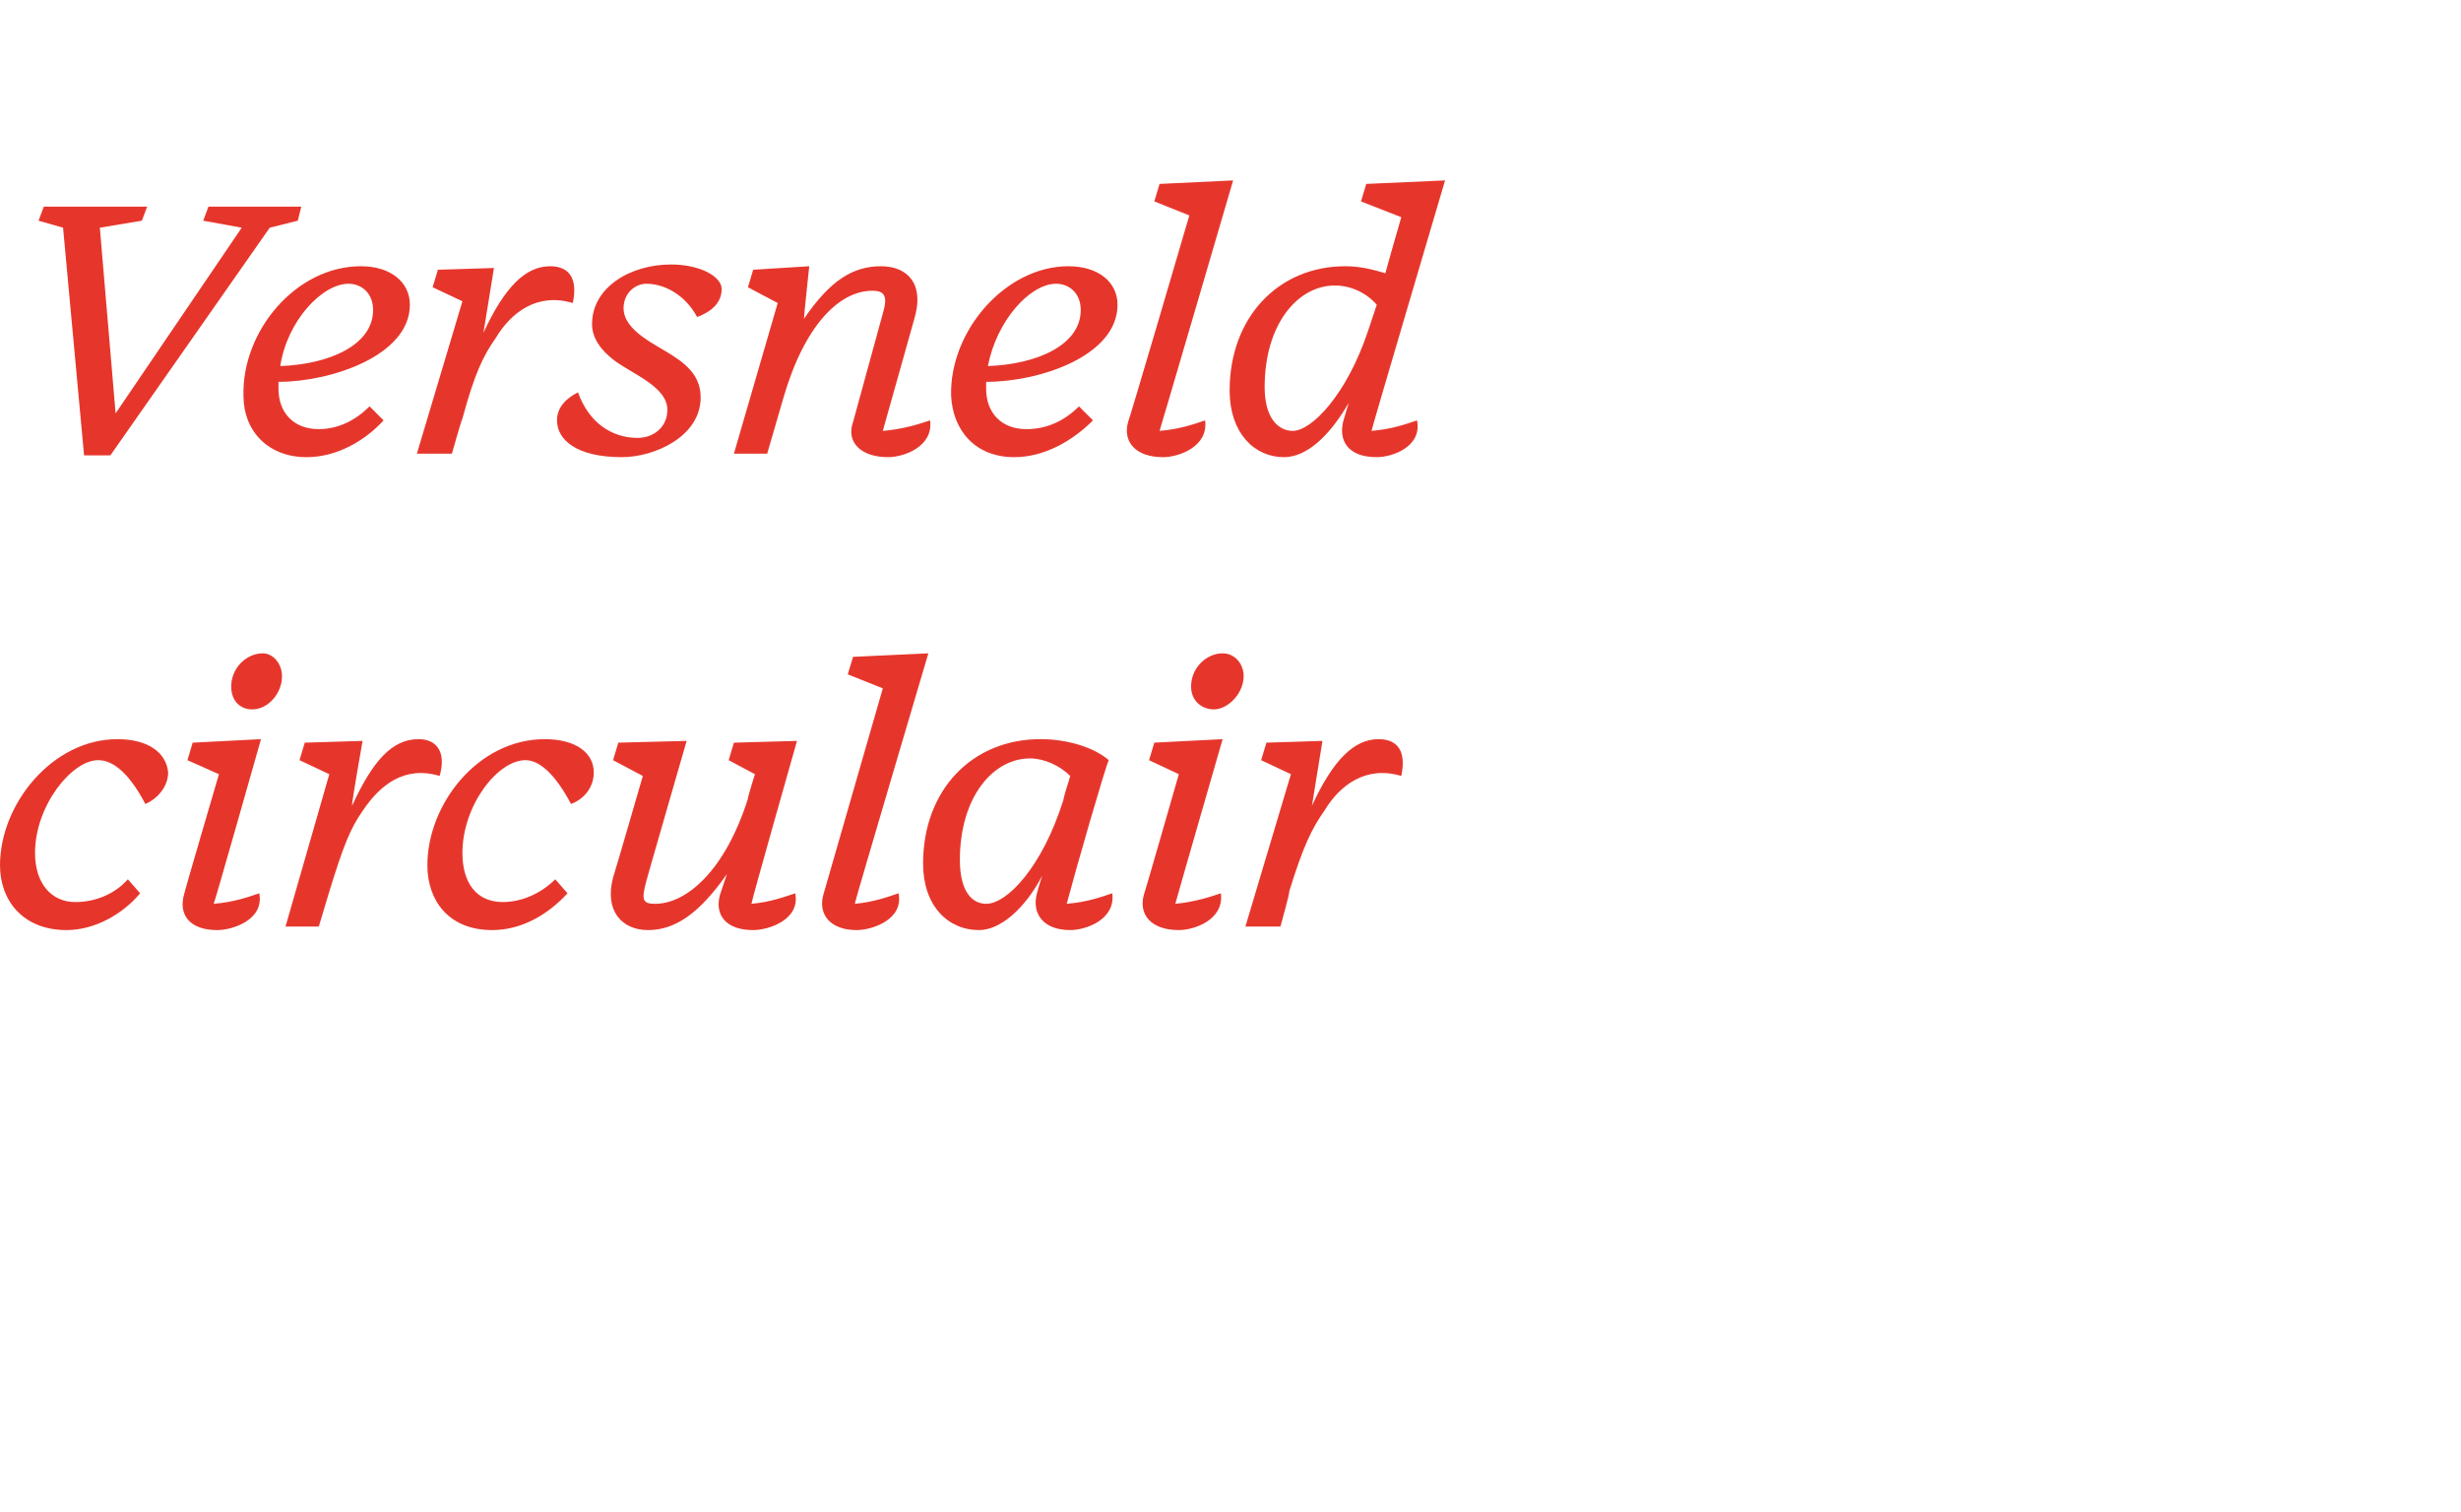
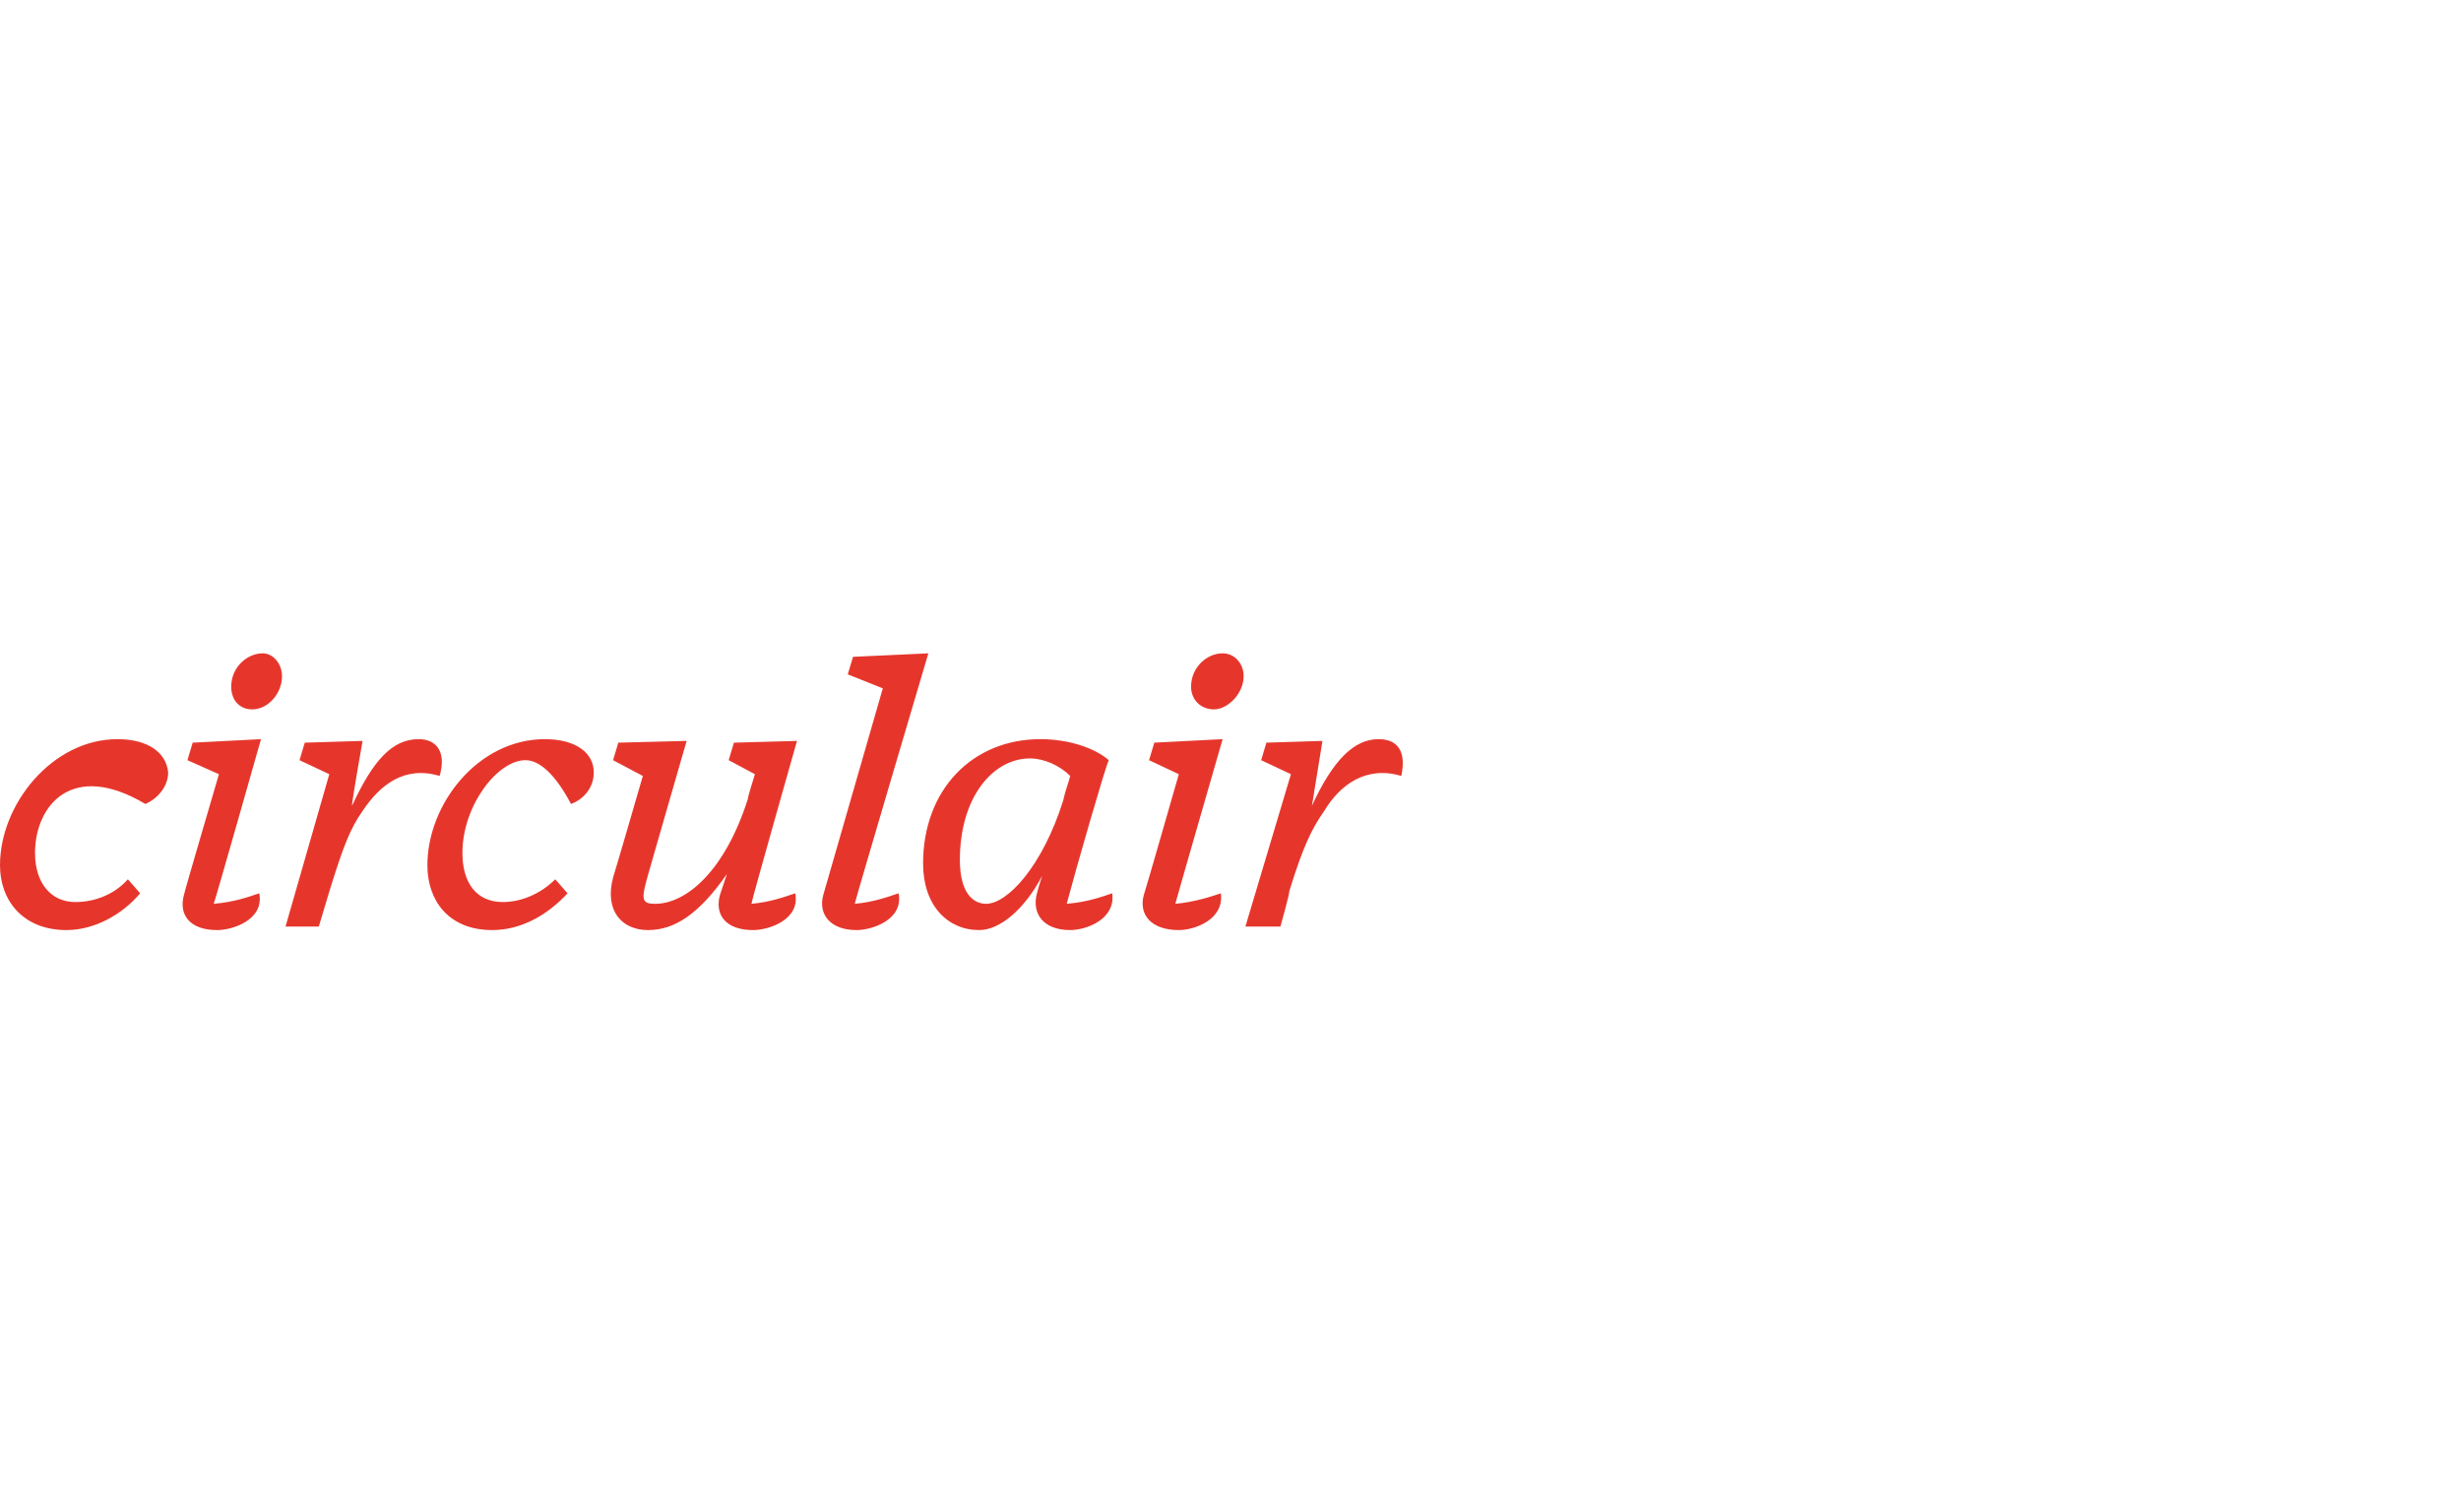
<svg xmlns="http://www.w3.org/2000/svg" version="1.1" width="140.5px" height="86.3px" viewBox="0 -10 140.5 86.3" style="top:-10px">
  <desc>Versneld circulair</desc>
  <defs />
  <g id="Polygon61429">
-     <path d="m8 41c-1 1.2-2.6 2.1-4.2 2.1c-2.5 0-3.8-1.7-3.8-3.7c0-3.5 3-7.2 6.7-7.2c1.8 0 2.8.8 2.9 1.9c0 .8-.6 1.5-1.3 1.8c-.9-1.7-1.8-2.5-2.7-2.5C4.1 33.4 2 36 2 38.7c0 1.7.9 2.8 2.3 2.8c1.2 0 2.3-.5 3-1.3l.7.8zm8.1-12.4c0 1-.8 1.9-1.7 1.9c-.7 0-1.2-.5-1.2-1.3c0-1.1.9-1.9 1.8-1.9c.6 0 1.1.6 1.1 1.3zm-5.6 12.5c-.02-.03 2-6.9 2-6.9l-1.8-.8l.3-1l3.9-.2s-2.66 9.39-2.7 9.4c1.2-.1 2-.4 2.6-.6c.3 1.5-1.5 2.1-2.4 2.1c-1.6 0-2.2-.9-1.9-2zm5.8 1.8l2.5-8.7l-1.7-.8l.3-1l3.3-.1s-.65 3.66-.6 3.7c1.2-2.6 2.3-3.8 3.8-3.8c1 0 1.6.7 1.2 2.1c-2-.6-3.4.5-4.4 2c-.7 1-1.1 2-1.9 4.6l-.6 2h-1.9zM32.4 41c-1.1 1.2-2.6 2.1-4.3 2.1c-2.5 0-3.7-1.7-3.7-3.7c0-3.5 2.9-7.2 6.7-7.2c1.8 0 2.8.8 2.8 1.9c0 .8-.5 1.5-1.3 1.8c-.9-1.7-1.8-2.5-2.6-2.5c-1.6 0-3.6 2.6-3.6 5.3c0 1.7.8 2.8 2.3 2.8c1.1 0 2.2-.5 3-1.3l.7.8zm8.7.1l.4-1.2c-1.6 2.3-3 3.2-4.5 3.2c-1.5 0-2.5-1.1-2-3c.03-.04 1.7-5.8 1.7-5.8l-1.7-.9l.3-1l3.9-.1s-2.32 8.03-2.3 8c-.3 1.1-.2 1.3.5 1.3c1.8 0 4-1.9 5.3-6c-.03-.04.4-1.4.4-1.4l-1.5-.8l.3-1l3.6-.1s-2.64 9.29-2.6 9.3c1.1-.1 1.9-.4 2.5-.6c.3 1.5-1.5 2.1-2.4 2.1c-1.6 0-2.2-.9-1.9-2zm5.9 0l3.4-11.8l-2-.8l.3-1l4.3-.2s-4.24 14.31-4.2 14.3c1.1-.1 1.9-.4 2.5-.6c.3 1.5-1.5 2.1-2.4 2.1c-1.5 0-2.2-.9-1.9-2zm12.2-.1s.1-.4.3-1c-1 1.9-2.4 3.1-3.6 3.1c-1.8 0-3.2-1.4-3.2-3.8c0-4.2 2.8-7.1 6.7-7.1c1.6 0 3.1.5 3.9 1.2c-.2.4-1.9 6.3-2.4 8.2c1.2-.1 2-.4 2.6-.6c.2 1.5-1.5 2.1-2.4 2.1c-1.6 0-2.2-1-1.9-2.1zm1.5-5.3c.1-.5.3-1 .4-1.4c-.6-.6-1.5-1-2.3-1c-2.1 0-4 2.2-4 5.8c0 1.8.7 2.5 1.5 2.5c1.2 0 3.2-2.1 4.4-5.9zM71 28.6c0 1-.9 1.9-1.7 1.9c-.7 0-1.3-.5-1.3-1.3c0-1.1.9-1.9 1.8-1.9c.7 0 1.2.6 1.2 1.3zm-5.7 12.5c.03-.03 2-6.9 2-6.9l-1.7-.8l.3-1l3.9-.2s-2.71 9.39-2.7 9.4c1.1-.1 2-.4 2.6-.6c.2 1.5-1.5 2.1-2.4 2.1c-1.6 0-2.3-.9-2-2zm5.8 1.8l2.6-8.7l-1.7-.8l.3-1l3.2-.1l-.6 3.7c1.2-2.6 2.4-3.8 3.8-3.8c1.1 0 1.6.7 1.3 2.1c-2-.6-3.5.5-4.4 2c-.7 1-1.2 2-2 4.6c.05.04-.5 2-.5 2h-2z" stroke="none" fill="#e6362c" />
+     <path d="m8 41c-1 1.2-2.6 2.1-4.2 2.1c-2.5 0-3.8-1.7-3.8-3.7c0-3.5 3-7.2 6.7-7.2c1.8 0 2.8.8 2.9 1.9c0 .8-.6 1.5-1.3 1.8C4.1 33.4 2 36 2 38.7c0 1.7.9 2.8 2.3 2.8c1.2 0 2.3-.5 3-1.3l.7.8zm8.1-12.4c0 1-.8 1.9-1.7 1.9c-.7 0-1.2-.5-1.2-1.3c0-1.1.9-1.9 1.8-1.9c.6 0 1.1.6 1.1 1.3zm-5.6 12.5c-.02-.03 2-6.9 2-6.9l-1.8-.8l.3-1l3.9-.2s-2.66 9.39-2.7 9.4c1.2-.1 2-.4 2.6-.6c.3 1.5-1.5 2.1-2.4 2.1c-1.6 0-2.2-.9-1.9-2zm5.8 1.8l2.5-8.7l-1.7-.8l.3-1l3.3-.1s-.65 3.66-.6 3.7c1.2-2.6 2.3-3.8 3.8-3.8c1 0 1.6.7 1.2 2.1c-2-.6-3.4.5-4.4 2c-.7 1-1.1 2-1.9 4.6l-.6 2h-1.9zM32.4 41c-1.1 1.2-2.6 2.1-4.3 2.1c-2.5 0-3.7-1.7-3.7-3.7c0-3.5 2.9-7.2 6.7-7.2c1.8 0 2.8.8 2.8 1.9c0 .8-.5 1.5-1.3 1.8c-.9-1.7-1.8-2.5-2.6-2.5c-1.6 0-3.6 2.6-3.6 5.3c0 1.7.8 2.8 2.3 2.8c1.1 0 2.2-.5 3-1.3l.7.8zm8.7.1l.4-1.2c-1.6 2.3-3 3.2-4.5 3.2c-1.5 0-2.5-1.1-2-3c.03-.04 1.7-5.8 1.7-5.8l-1.7-.9l.3-1l3.9-.1s-2.32 8.03-2.3 8c-.3 1.1-.2 1.3.5 1.3c1.8 0 4-1.9 5.3-6c-.03-.04.4-1.4.4-1.4l-1.5-.8l.3-1l3.6-.1s-2.64 9.29-2.6 9.3c1.1-.1 1.9-.4 2.5-.6c.3 1.5-1.5 2.1-2.4 2.1c-1.6 0-2.2-.9-1.9-2zm5.9 0l3.4-11.8l-2-.8l.3-1l4.3-.2s-4.24 14.31-4.2 14.3c1.1-.1 1.9-.4 2.5-.6c.3 1.5-1.5 2.1-2.4 2.1c-1.5 0-2.2-.9-1.9-2zm12.2-.1s.1-.4.3-1c-1 1.9-2.4 3.1-3.6 3.1c-1.8 0-3.2-1.4-3.2-3.8c0-4.2 2.8-7.1 6.7-7.1c1.6 0 3.1.5 3.9 1.2c-.2.4-1.9 6.3-2.4 8.2c1.2-.1 2-.4 2.6-.6c.2 1.5-1.5 2.1-2.4 2.1c-1.6 0-2.2-1-1.9-2.1zm1.5-5.3c.1-.5.3-1 .4-1.4c-.6-.6-1.5-1-2.3-1c-2.1 0-4 2.2-4 5.8c0 1.8.7 2.5 1.5 2.5c1.2 0 3.2-2.1 4.4-5.9zM71 28.6c0 1-.9 1.9-1.7 1.9c-.7 0-1.3-.5-1.3-1.3c0-1.1.9-1.9 1.8-1.9c.7 0 1.2.6 1.2 1.3zm-5.7 12.5c.03-.03 2-6.9 2-6.9l-1.7-.8l.3-1l3.9-.2s-2.71 9.39-2.7 9.4c1.1-.1 2-.4 2.6-.6c.2 1.5-1.5 2.1-2.4 2.1c-1.6 0-2.3-.9-2-2zm5.8 1.8l2.6-8.7l-1.7-.8l.3-1l3.2-.1l-.6 3.7c1.2-2.6 2.4-3.8 3.8-3.8c1.1 0 1.6.7 1.3 2.1c-2-.6-3.5.5-4.4 2c-.7 1-1.2 2-2 4.6c.05.04-.5 2-.5 2h-2z" stroke="none" fill="#e6362c" />
  </g>
  <g id="Polygon61428">
-     <path d="m4.8 16L3.6 3l-1.4-.4l.3-.8h5.9l-.3.8l-2.4.4l.9 10.6L13.8 3l-2.2-.4l.3-.8h5.3l-.2.8l-1.6.4l-9.1 13H4.8zm9.1-3.4c-.1-3.7 3-7.4 6.7-7.4c1.7 0 2.8.9 2.8 2.2c0 2.9-4.5 4.4-7.5 4.4v.4c0 1.4.9 2.3 2.3 2.3c1.1 0 2.1-.5 2.9-1.3l.8.8c-1.1 1.2-2.7 2.1-4.4 2.1c-2.2 0-3.6-1.5-3.6-3.5zm2.1-1.7c2.8-.1 5.3-1.2 5.3-3.2c0-1-.7-1.5-1.4-1.5c-1.5 0-3.5 2.1-3.9 4.7zm7.8 5l2.6-8.7l-1.7-.8l.3-1l3.2-.1l-.6 3.7c1.2-2.6 2.4-3.8 3.8-3.8c1.1 0 1.6.7 1.3 2.1c-2-.6-3.5.5-4.4 2c-.7 1-1.2 2-1.9 4.6c-.05.04-.6 2-.6 2h-2zm8-1.9c0-.8.6-1.3 1.2-1.6c.6 1.7 1.9 2.6 3.4 2.6c.9 0 1.7-.6 1.7-1.6c0-1.3-1.9-2-3-2.8c-.8-.6-1.3-1.3-1.3-2.1c0-2.1 2.2-3.4 4.5-3.4c1.7 0 2.9.7 2.9 1.4c0 .8-.6 1.3-1.4 1.6c-.7-1.3-1.9-1.9-2.9-1.9c-.6 0-1.3.5-1.3 1.4c0 1.3 1.9 2.1 2.8 2.7c1.1.7 1.6 1.4 1.6 2.4c0 2.2-2.6 3.4-4.5 3.4c-2.6 0-3.7-1-3.7-2.1zm16.9.1l1.7-6.2c.3-1 .1-1.3-.6-1.3c-1.9 0-3.9 2-5.1 6.2l-.9 3.1h-1.9l2.5-8.6l-1.7-.9l.3-1l3.2-.2s-.32 2.99-.3 3c1.5-2.2 2.8-3 4.4-3c1.5 0 2.5 1 1.9 3l-1.8 6.4c1.2-.1 2.1-.4 2.7-.6c.2 1.5-1.5 2.1-2.4 2.1c-1.6 0-2.4-.9-2-2zm5.6-1.5c-.1-3.7 3.1-7.4 6.7-7.4c1.7 0 2.8.9 2.8 2.2c0 2.9-4.4 4.4-7.5 4.4v.4c0 1.4.9 2.3 2.3 2.3c1.2 0 2.2-.5 3-1.3l.8.8c-1.2 1.2-2.8 2.1-4.5 2.1c-2.2 0-3.5-1.5-3.6-3.5zm2.1-1.7c2.8-.1 5.3-1.2 5.3-3.2c0-1-.7-1.5-1.4-1.5c-1.5 0-3.4 2.1-3.9 4.7zm8 3.2c.05-.03 3.5-11.8 3.5-11.8l-2-.8l.3-1l4.2-.2s-4.19 14.31-4.2 14.3c1.2-.1 2-.4 2.6-.6c.2 1.5-1.5 2.1-2.4 2.1c-1.6 0-2.3-.9-2-2zm12.3-.1l.3-1c-1.1 1.9-2.4 3.1-3.7 3.1c-1.7 0-3.1-1.4-3.1-3.8c0-4.2 2.8-7.1 6.6-7.1c.9 0 1.6.2 2.3.4c-.04.04.9-3.2.9-3.2l-2.3-.9l.3-1l4.5-.2s-4.23 14.31-4.2 14.3c1.2-.1 2-.4 2.6-.6c.3 1.5-1.4 2.1-2.3 2.1c-1.7 0-2.2-1-1.9-2.1zm1.4-5.1l.5-1.5c-.6-.7-1.5-1.1-2.4-1.1c-2.1 0-4 2.2-4 5.8c0 1.8.8 2.5 1.6 2.5c1.1 0 3.1-2.1 4.3-5.7z" stroke="none" fill="#e6362c" />
-   </g>
+     </g>
</svg>